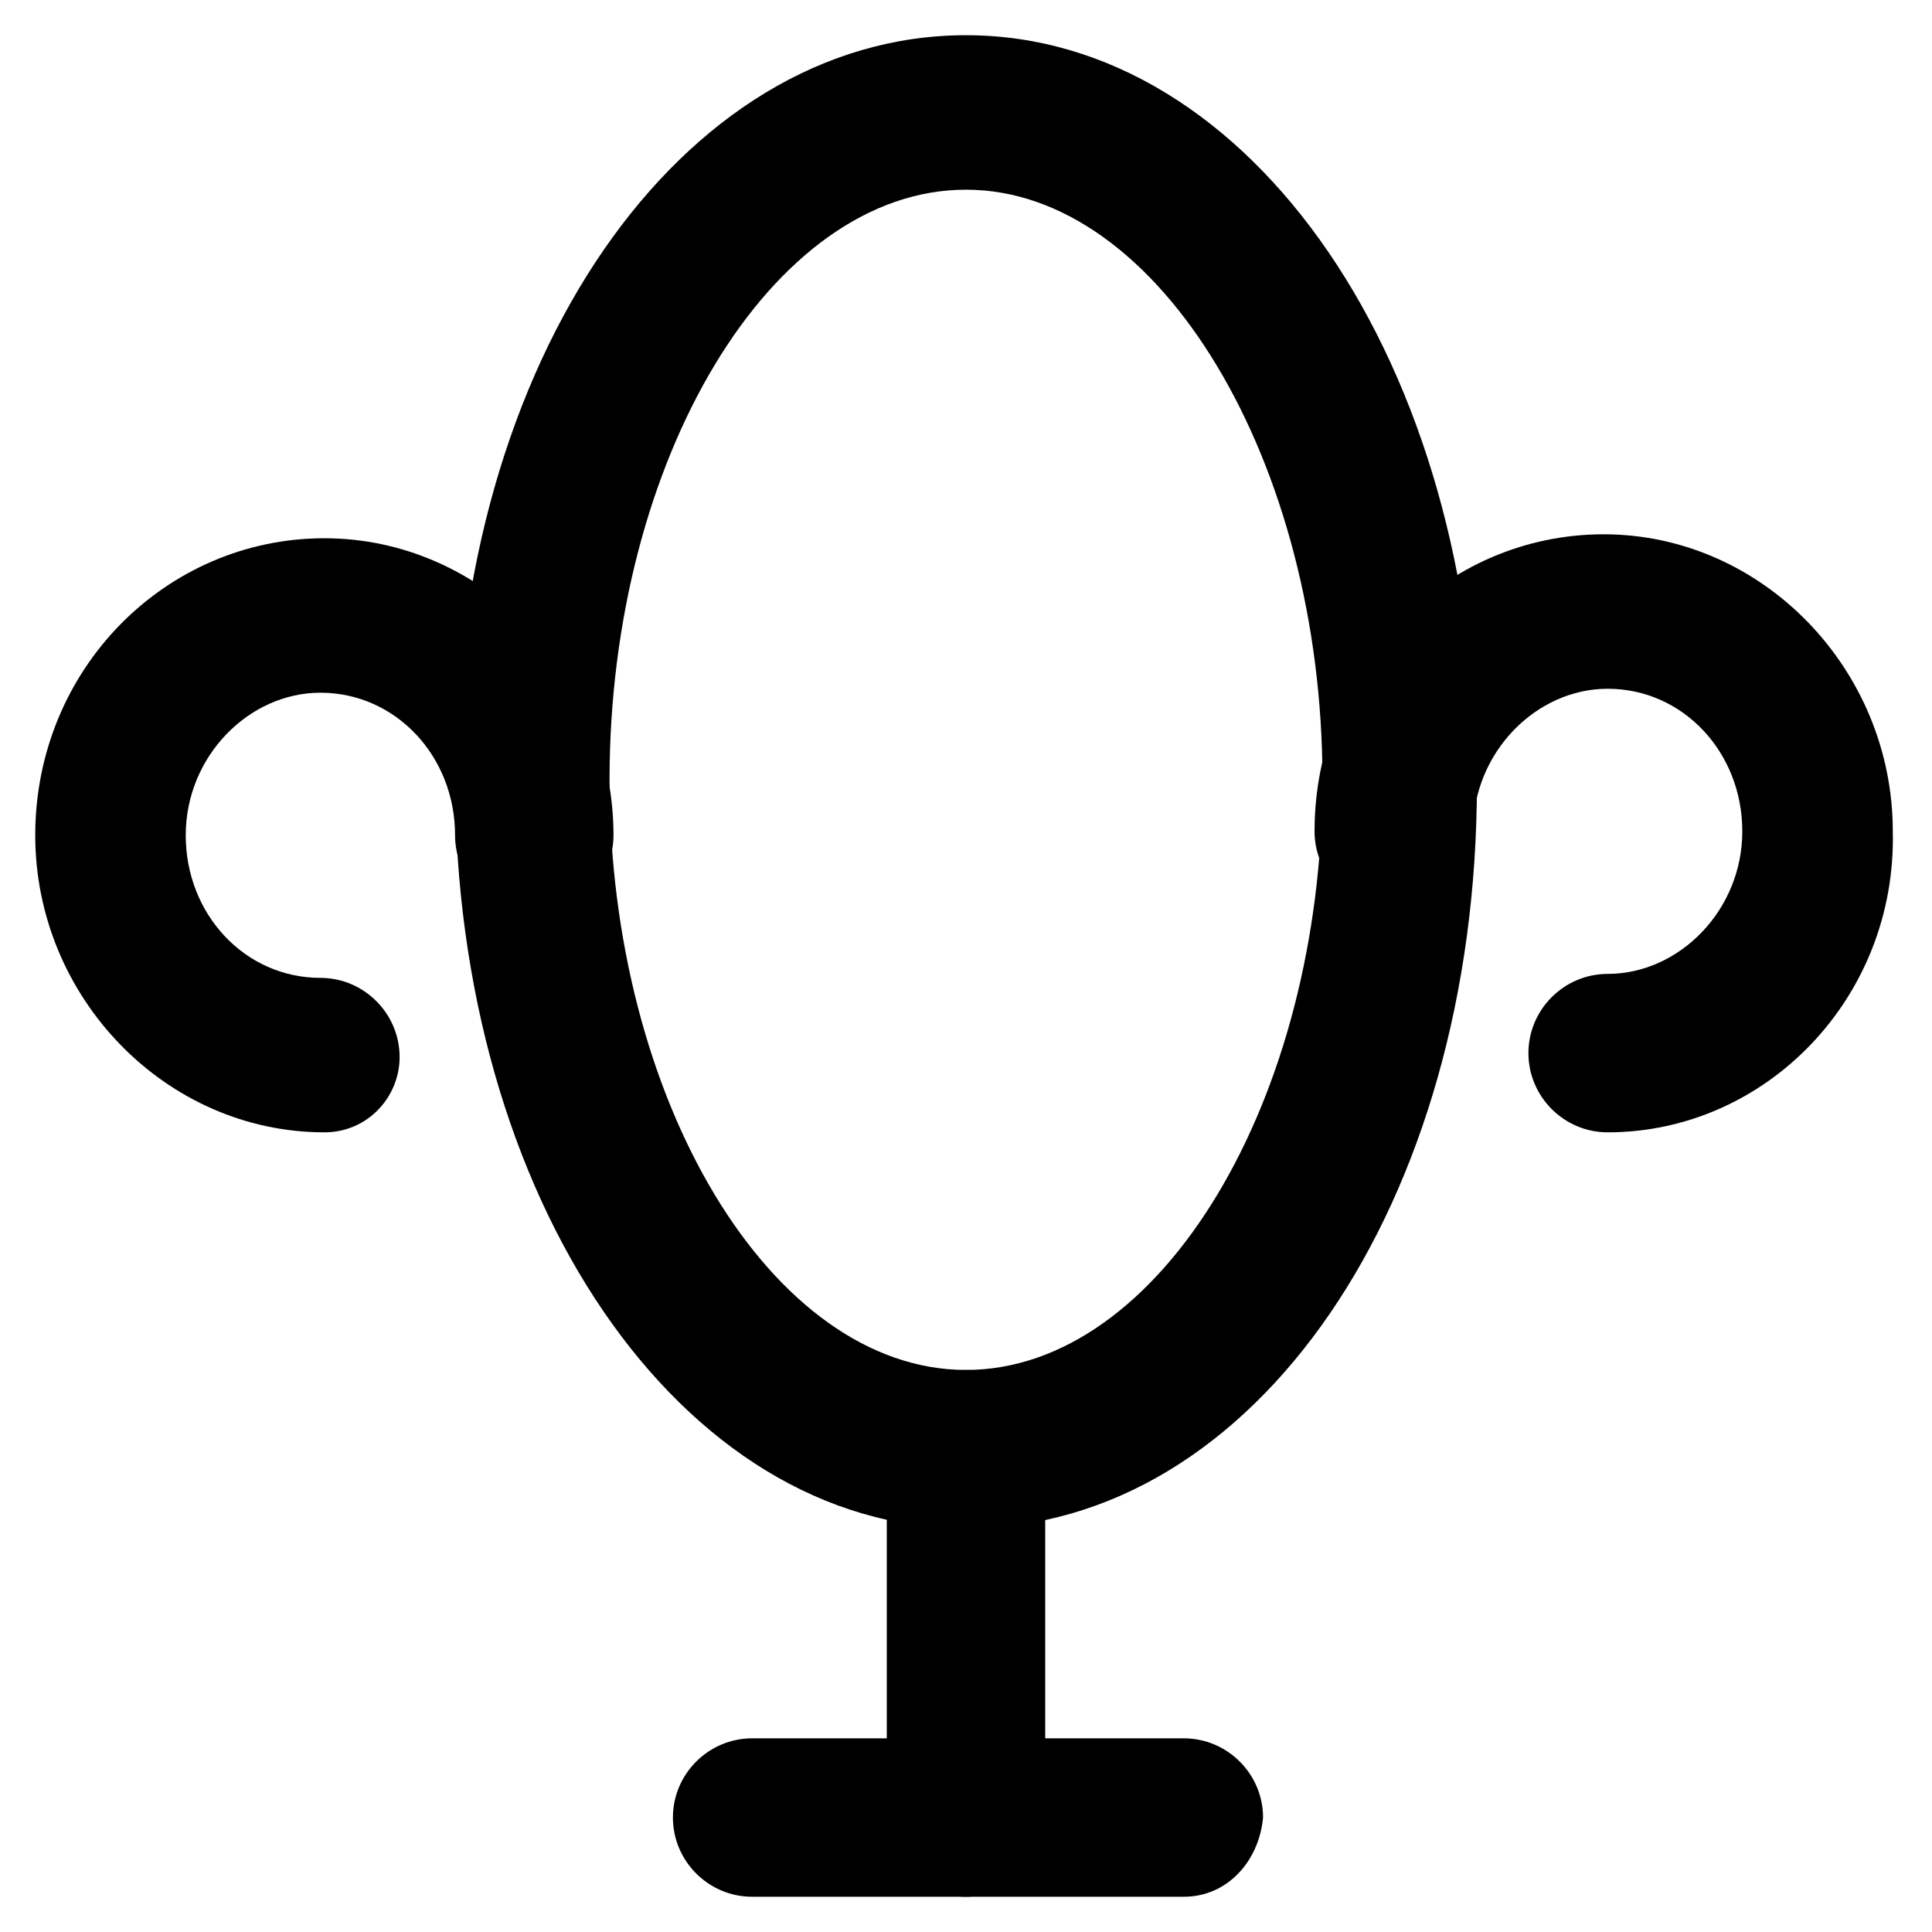
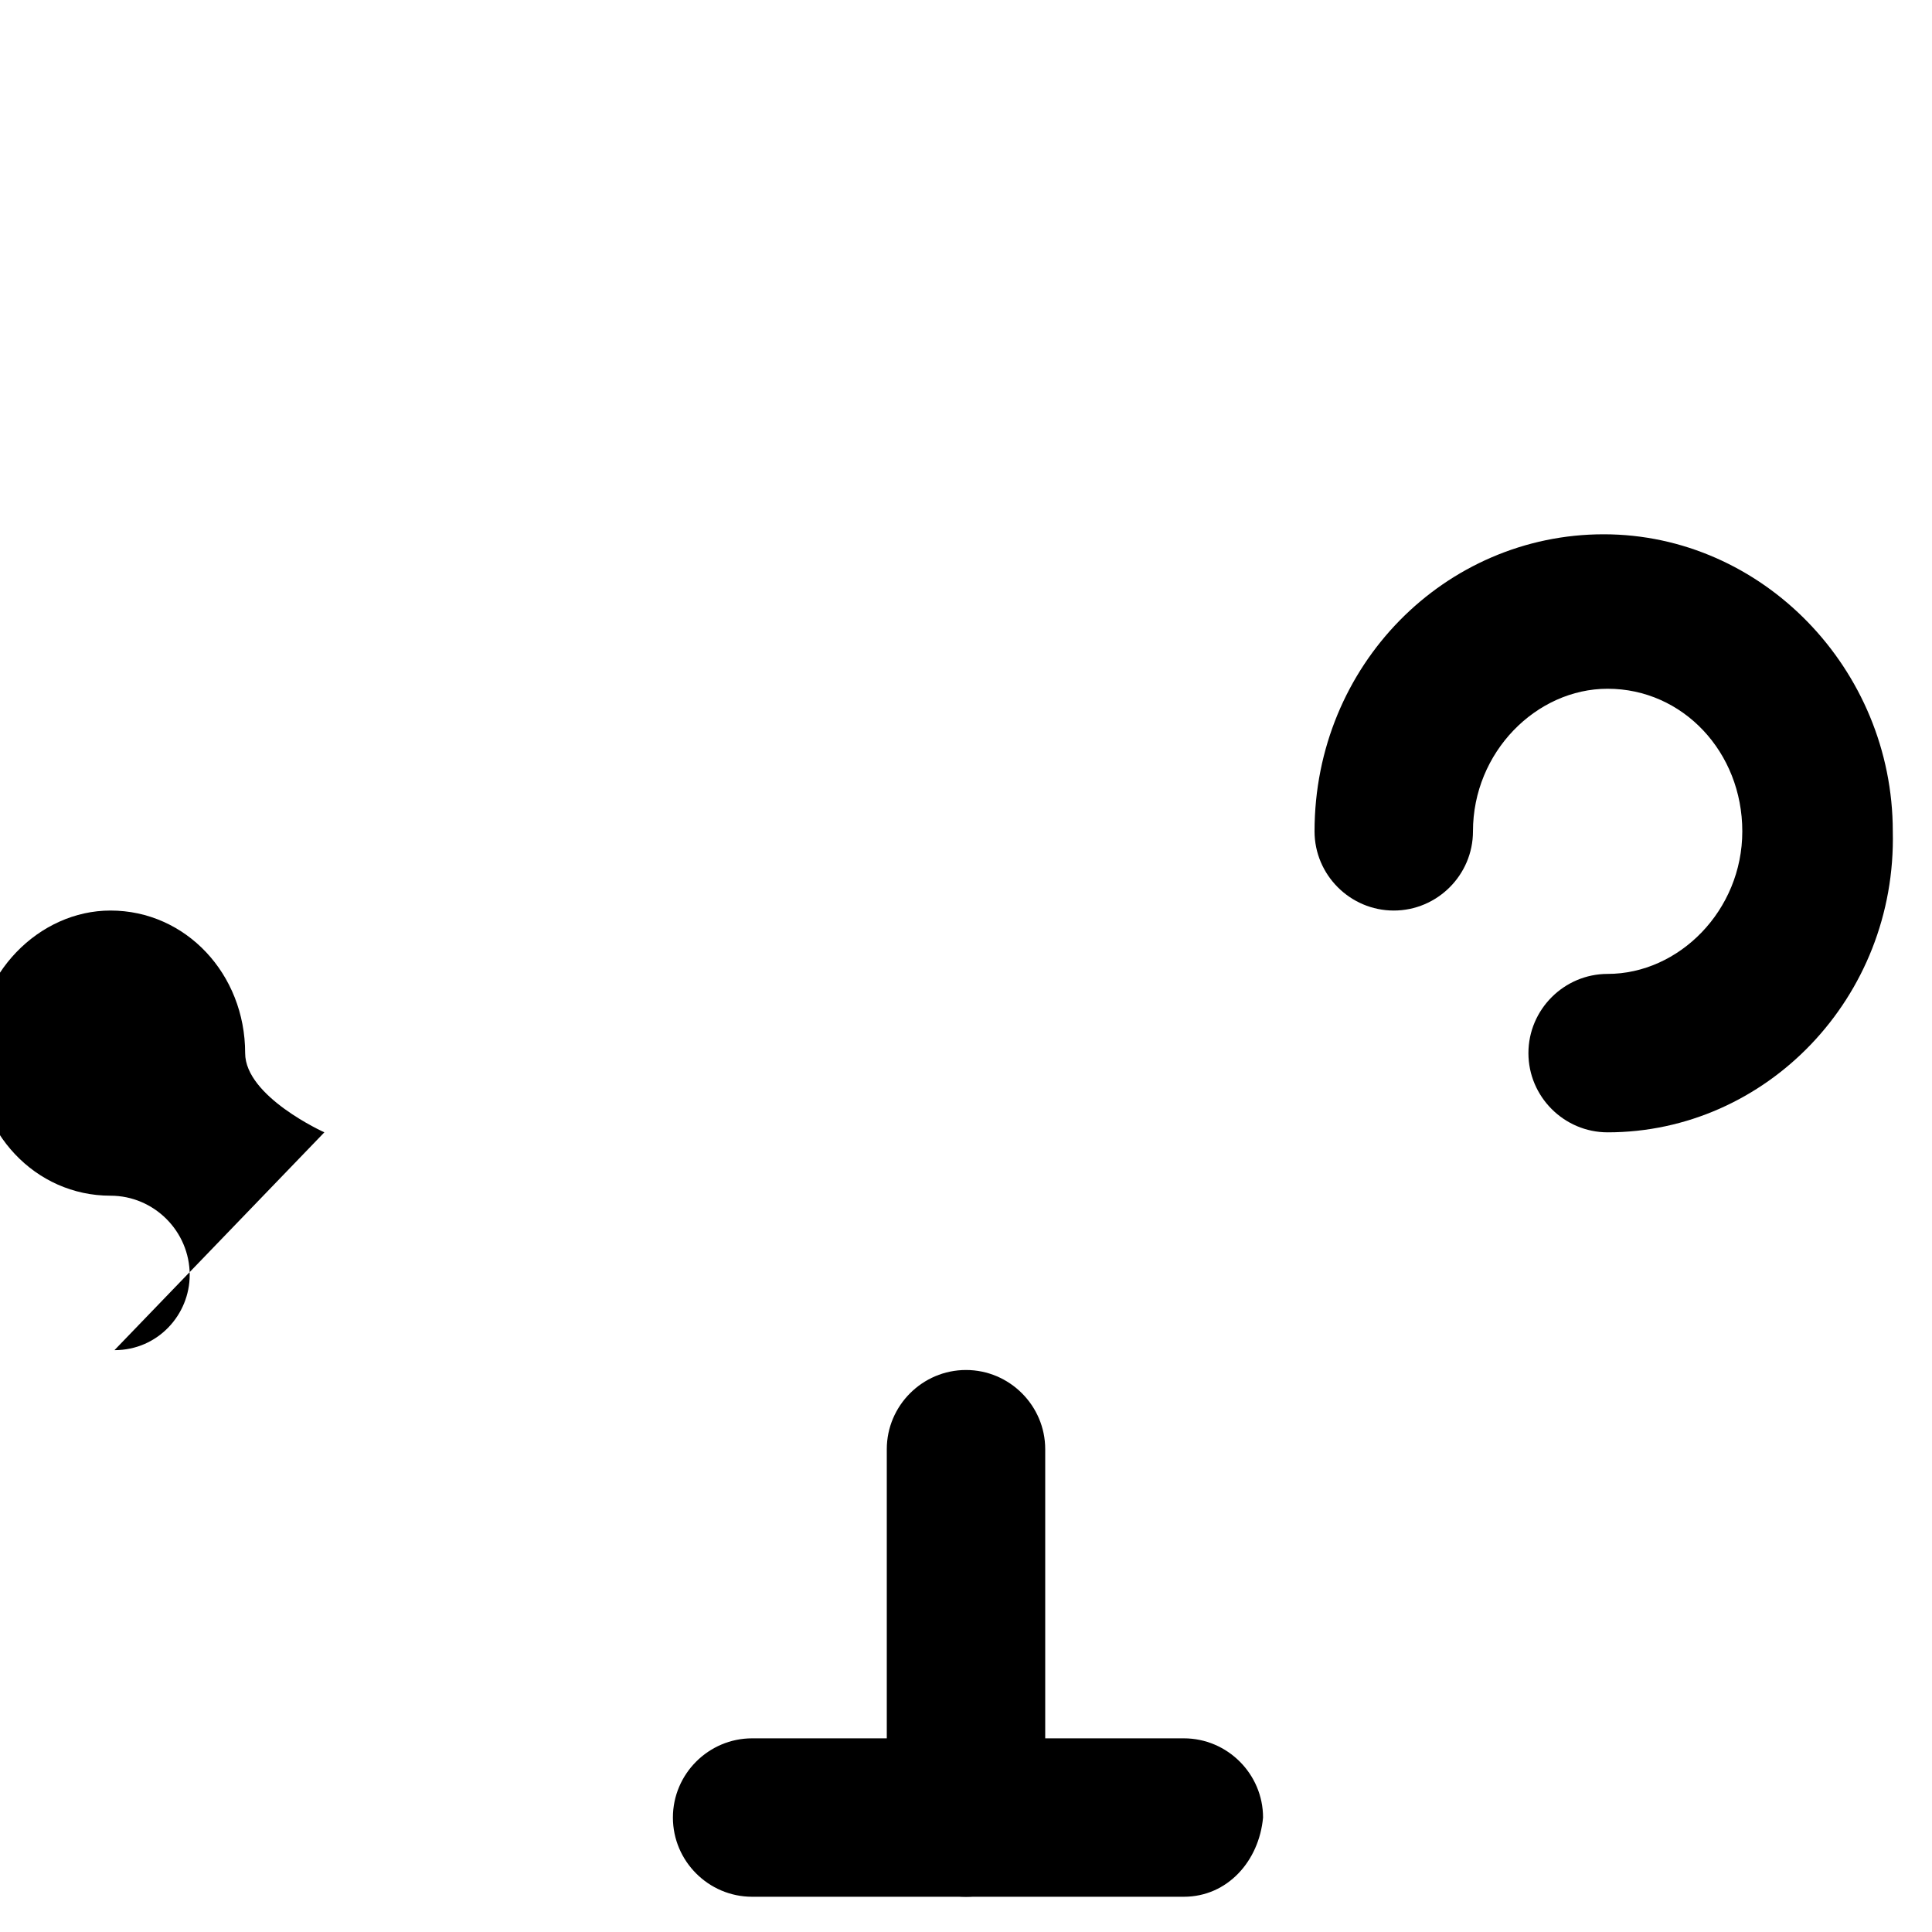
<svg xmlns="http://www.w3.org/2000/svg" fill="#000000" width="800px" height="800px" version="1.1" viewBox="144 144 512 512">
  <g>
-     <path d="m400 549.04c-75.57 0-135.4-87.117-135.4-198.38 0-111.26 59.824-197.33 135.4-197.33 75.57 0 135.4 87.117 135.4 198.38 0 111.26-58.777 197.33-135.4 197.33zm0-354.77c-51.43 0-94.465 71.371-94.465 156.39s43.035 156.39 94.465 156.39 94.465-71.371 94.465-156.39c-0.004-83.969-43.035-156.39-94.465-156.39z" />
    <path d="m570.04 444.08c-11.547 0-20.992-9.445-20.992-20.992s9.445-20.992 20.992-20.992c18.895 0 35.688-16.793 35.688-37.785s-15.742-37.785-35.688-37.785c-18.895 0-35.688 16.793-35.688 37.785 0 11.547-9.445 20.992-20.992 20.992s-20.992-9.445-20.992-20.992c0-44.082 34.637-78.719 76.621-78.719s76.621 35.688 76.621 78.719c1.051 44.082-33.586 79.77-75.57 79.77z" />
-     <path d="m229.96 444.08c-41.984 0-76.621-35.688-76.621-78.719 0-44.082 34.637-78.719 76.621-78.719 41.984 0 76.621 35.688 76.621 78.719 0 11.547-9.445 20.992-20.992 20.992s-20.992-9.445-20.992-20.992c0-20.992-15.742-37.785-35.688-37.785-18.895 0-35.688 16.793-35.688 37.785 0 20.992 15.742 37.785 35.688 37.785 11.547 0 20.992 9.445 20.992 20.992 0.004 10.496-8.395 19.941-19.941 19.941z" />
+     <path d="m229.96 444.08s-20.992-9.445-20.992-20.992c0-20.992-15.742-37.785-35.688-37.785-18.895 0-35.688 16.793-35.688 37.785 0 20.992 15.742 37.785 35.688 37.785 11.547 0 20.992 9.445 20.992 20.992 0.004 10.496-8.395 19.941-19.941 19.941z" />
    <path d="m400 646.66c-11.547 0-20.992-9.445-20.992-20.992v-97.613c0-11.547 9.445-20.992 20.992-20.992s20.992 9.445 20.992 20.992v97.613c0 11.543-9.449 20.992-20.992 20.992z" />
    <path d="m457.73 646.66h-114.41c-11.547 0-20.992-9.445-20.992-20.992 0-11.547 9.445-20.992 20.992-20.992h114.41c11.547 0 20.992 9.445 20.992 20.992-1.051 11.543-9.445 20.992-20.992 20.992z" />
  </g>
</svg>